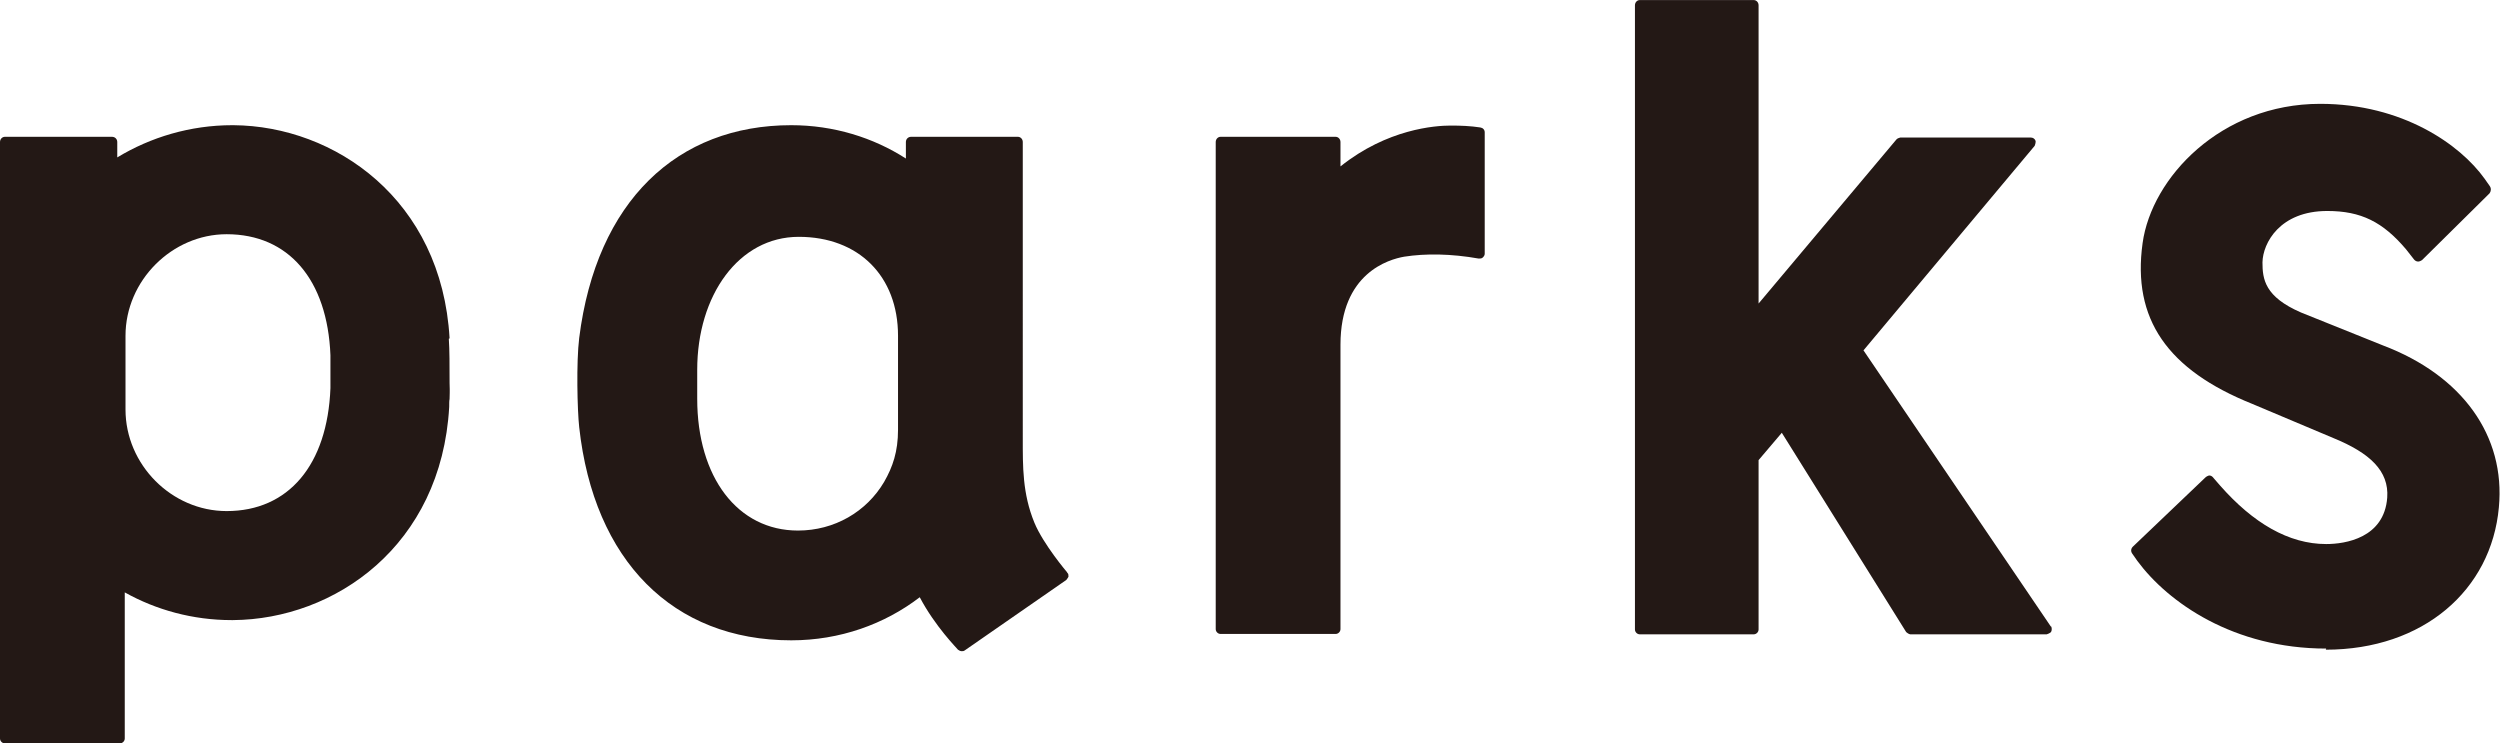
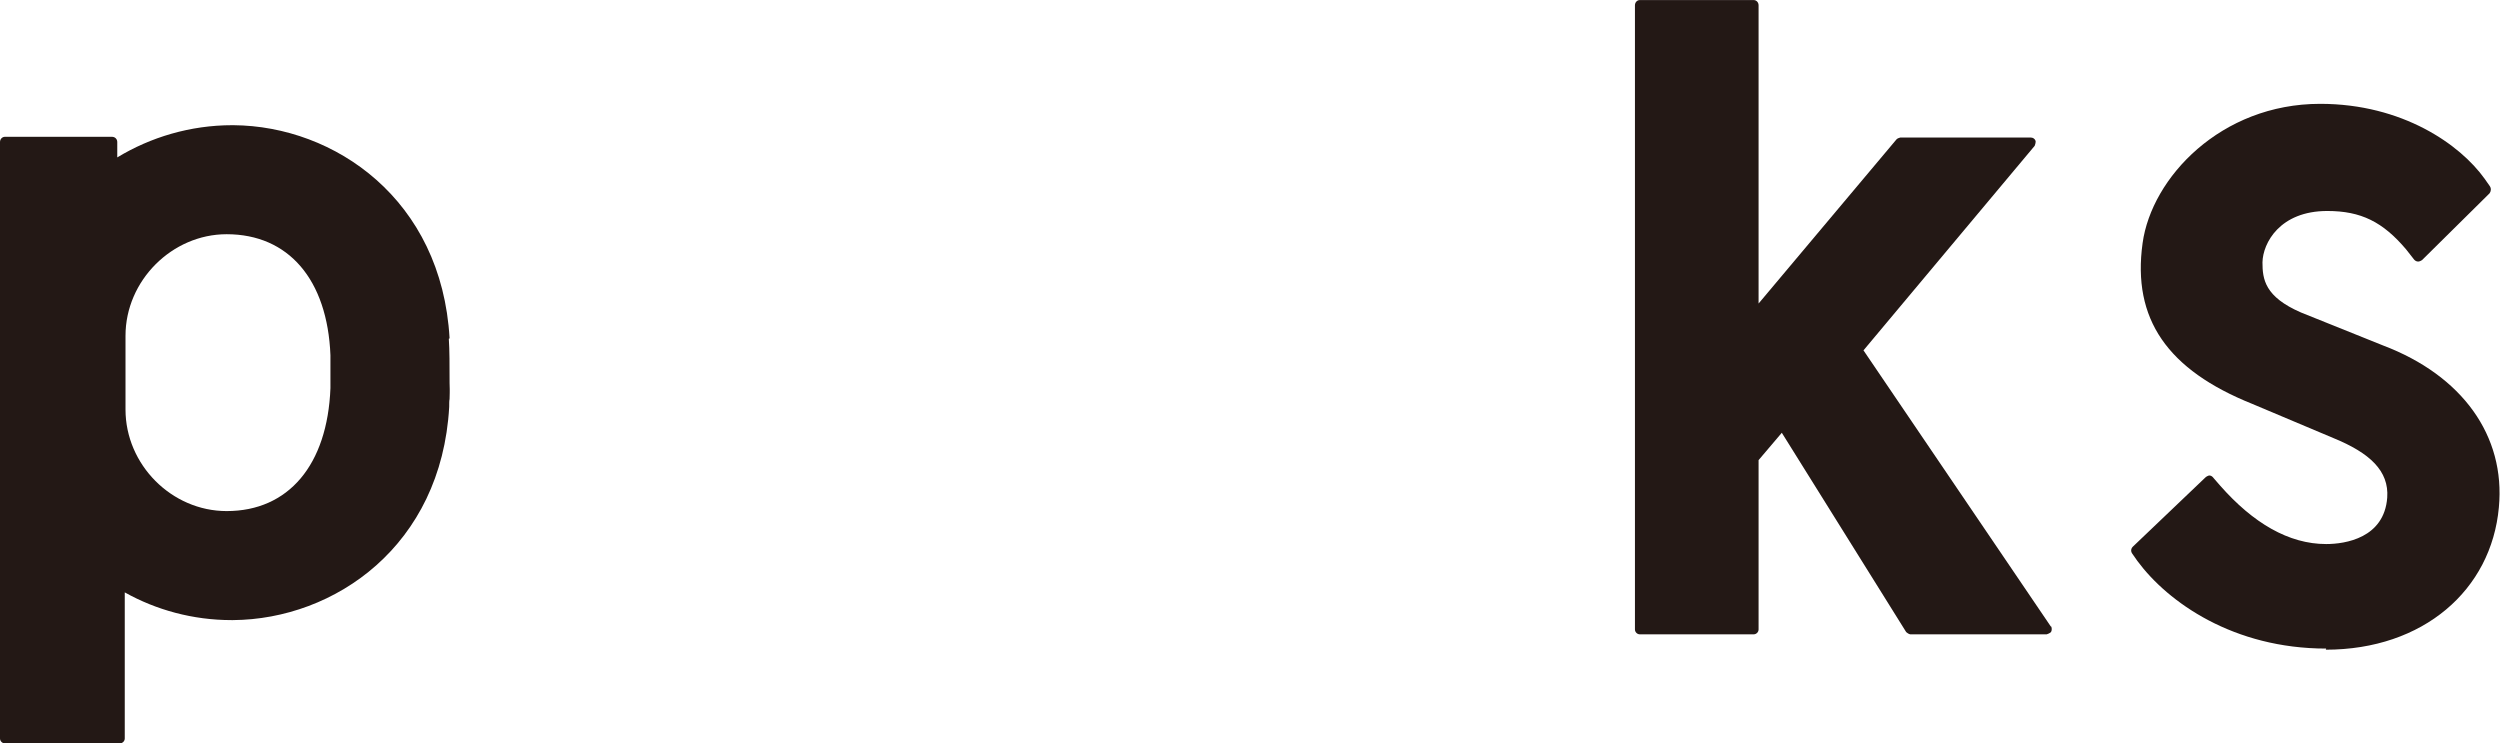
<svg xmlns="http://www.w3.org/2000/svg" id="b" width="23.54mm" height="7mm" viewBox="0 0 66.73 19.84">
  <g id="c">
    <path d="m62.09,17.31c-2.47,0-4.22-1.23-5.04-2.34l-.14-.2c-.04-.06-.03-.13.02-.18l1.95-1.86s.06-.04.09-.04c.04,0,.07.02.09.04l.2.23c.88,1,1.83,1.56,2.83,1.56.51,0,1.55-.16,1.63-1.24.05-.71-.46-1.19-1.44-1.59l-2.16-.91c-2.27-.91-3.21-2.27-2.93-4.29.24-1.75,2.09-3.72,4.74-3.72,2.2,0,3.74,1.09,4.39,2l.14.2c.04.06.03.14-.01.19l-1.8,1.78s-.06.04-.1.04c-.05,0-.08-.02-.11-.05l-.22-.28c-.62-.73-1.2-1.02-2.1-1.02-1.27,0-1.72.86-1.73,1.37,0,.45.06.92,1.03,1.34l2.19.88c2.11.8,3.27,2.41,3.09,4.32-.2,2.21-2.02,3.8-4.62,3.8Z" fill="#231815" stroke-width="0" />
-     <path d="m28.48,15.27s-.63-.74-.87-1.32c-.32-.78-.31-1.5-.31-2.25V3.79c0-.08-.06-.14-.13-.14h-2.85c-.08,0-.14.06-.14.14v.44c-.87-.56-1.93-.89-3.06-.89-3.04,0-5.2,2.02-5.66,5.68-.08.65-.05,1.93,0,2.38.39,3.56,2.5,5.69,5.66,5.69,1.3,0,2.49-.43,3.43-1.15.41.78,1,1.37,1.02,1.4.03.02.06.04.1.04.03,0,.05,0,.08-.02l2.71-1.88s.05-.06.06-.09c0-.04,0-.08-.03-.1Zm-4.51-6.31v2.51c0,.58-.14.99-.37,1.39-.47.8-1.33,1.3-2.3,1.3-1.61,0-2.69-1.42-2.69-3.52v-.77c0-1.99,1.11-3.55,2.71-3.55s2.65,1.05,2.65,2.64Z" fill="#231815" stroke-width="0" />
-     <path d="m39.51,3.4c-.26-.04-.52-.05-.79-.05-.41,0-1.69.09-2.94,1.09v-.65c0-.08-.06-.14-.13-.14h-3.07c-.07,0-.13.06-.13.14v13c0,.07.06.13.13.13h3.07c.07,0,.13-.06.13-.13v-7.59c0-1.92,1.3-2.28,1.7-2.35.57-.09,1.26-.08,1.99.05.04,0,.08,0,.11-.03.03-.03.05-.06.05-.1v-3.24c0-.07-.05-.12-.12-.13Z" fill="#231815" stroke-width="0" />
    <path d="m12,9.03c-.21-3.71-3.07-5.67-5.77-5.69h-.03c-1.12,0-2.18.32-3.07.86v-.41c0-.08-.06-.14-.14-.14H.13c-.07,0-.13.06-.13.14v15.92c0,.07.06.13.13.13h3.07c.07,0,.13-.06.13-.13v-3.9c.84.47,1.82.74,2.85.74h.04c2.71-.02,5.56-1.98,5.77-5.69,0-.1,0-.17.01-.21,0-.13.01-.15,0-.43,0-.47,0-.87-.02-1.18Zm-3.18,1.23s0,.06,0,.1c-.08,2.05-1.12,3.28-2.77,3.28-1.47,0-2.7-1.24-2.7-2.71v-1.97c0-1.47,1.24-2.71,2.7-2.71,1.65,0,2.69,1.21,2.77,3.23,0,.17,0,.4,0,.72v.06Z" fill="#231815" stroke-width="0" />
    <path d="m54.74,16.72l-5-7.37,4.57-5.46s.04-.1.02-.14c-.02-.05-.07-.08-.12-.08h-3.49s-.08.02-.1.05l-3.68,4.38V.14c0-.08-.06-.14-.13-.14h-3.04c-.07,0-.13.06-.13.14v16.66c0,.07.06.13.13.13h3.04c.07,0,.13-.06.13-.13v-4.52l.62-.73,3.32,5.32s.07.06.11.06h3.64s.1-.03.12-.07c.02-.04.02-.1,0-.14Z" fill="#231815" stroke-width="0" />
  </g>
</svg>